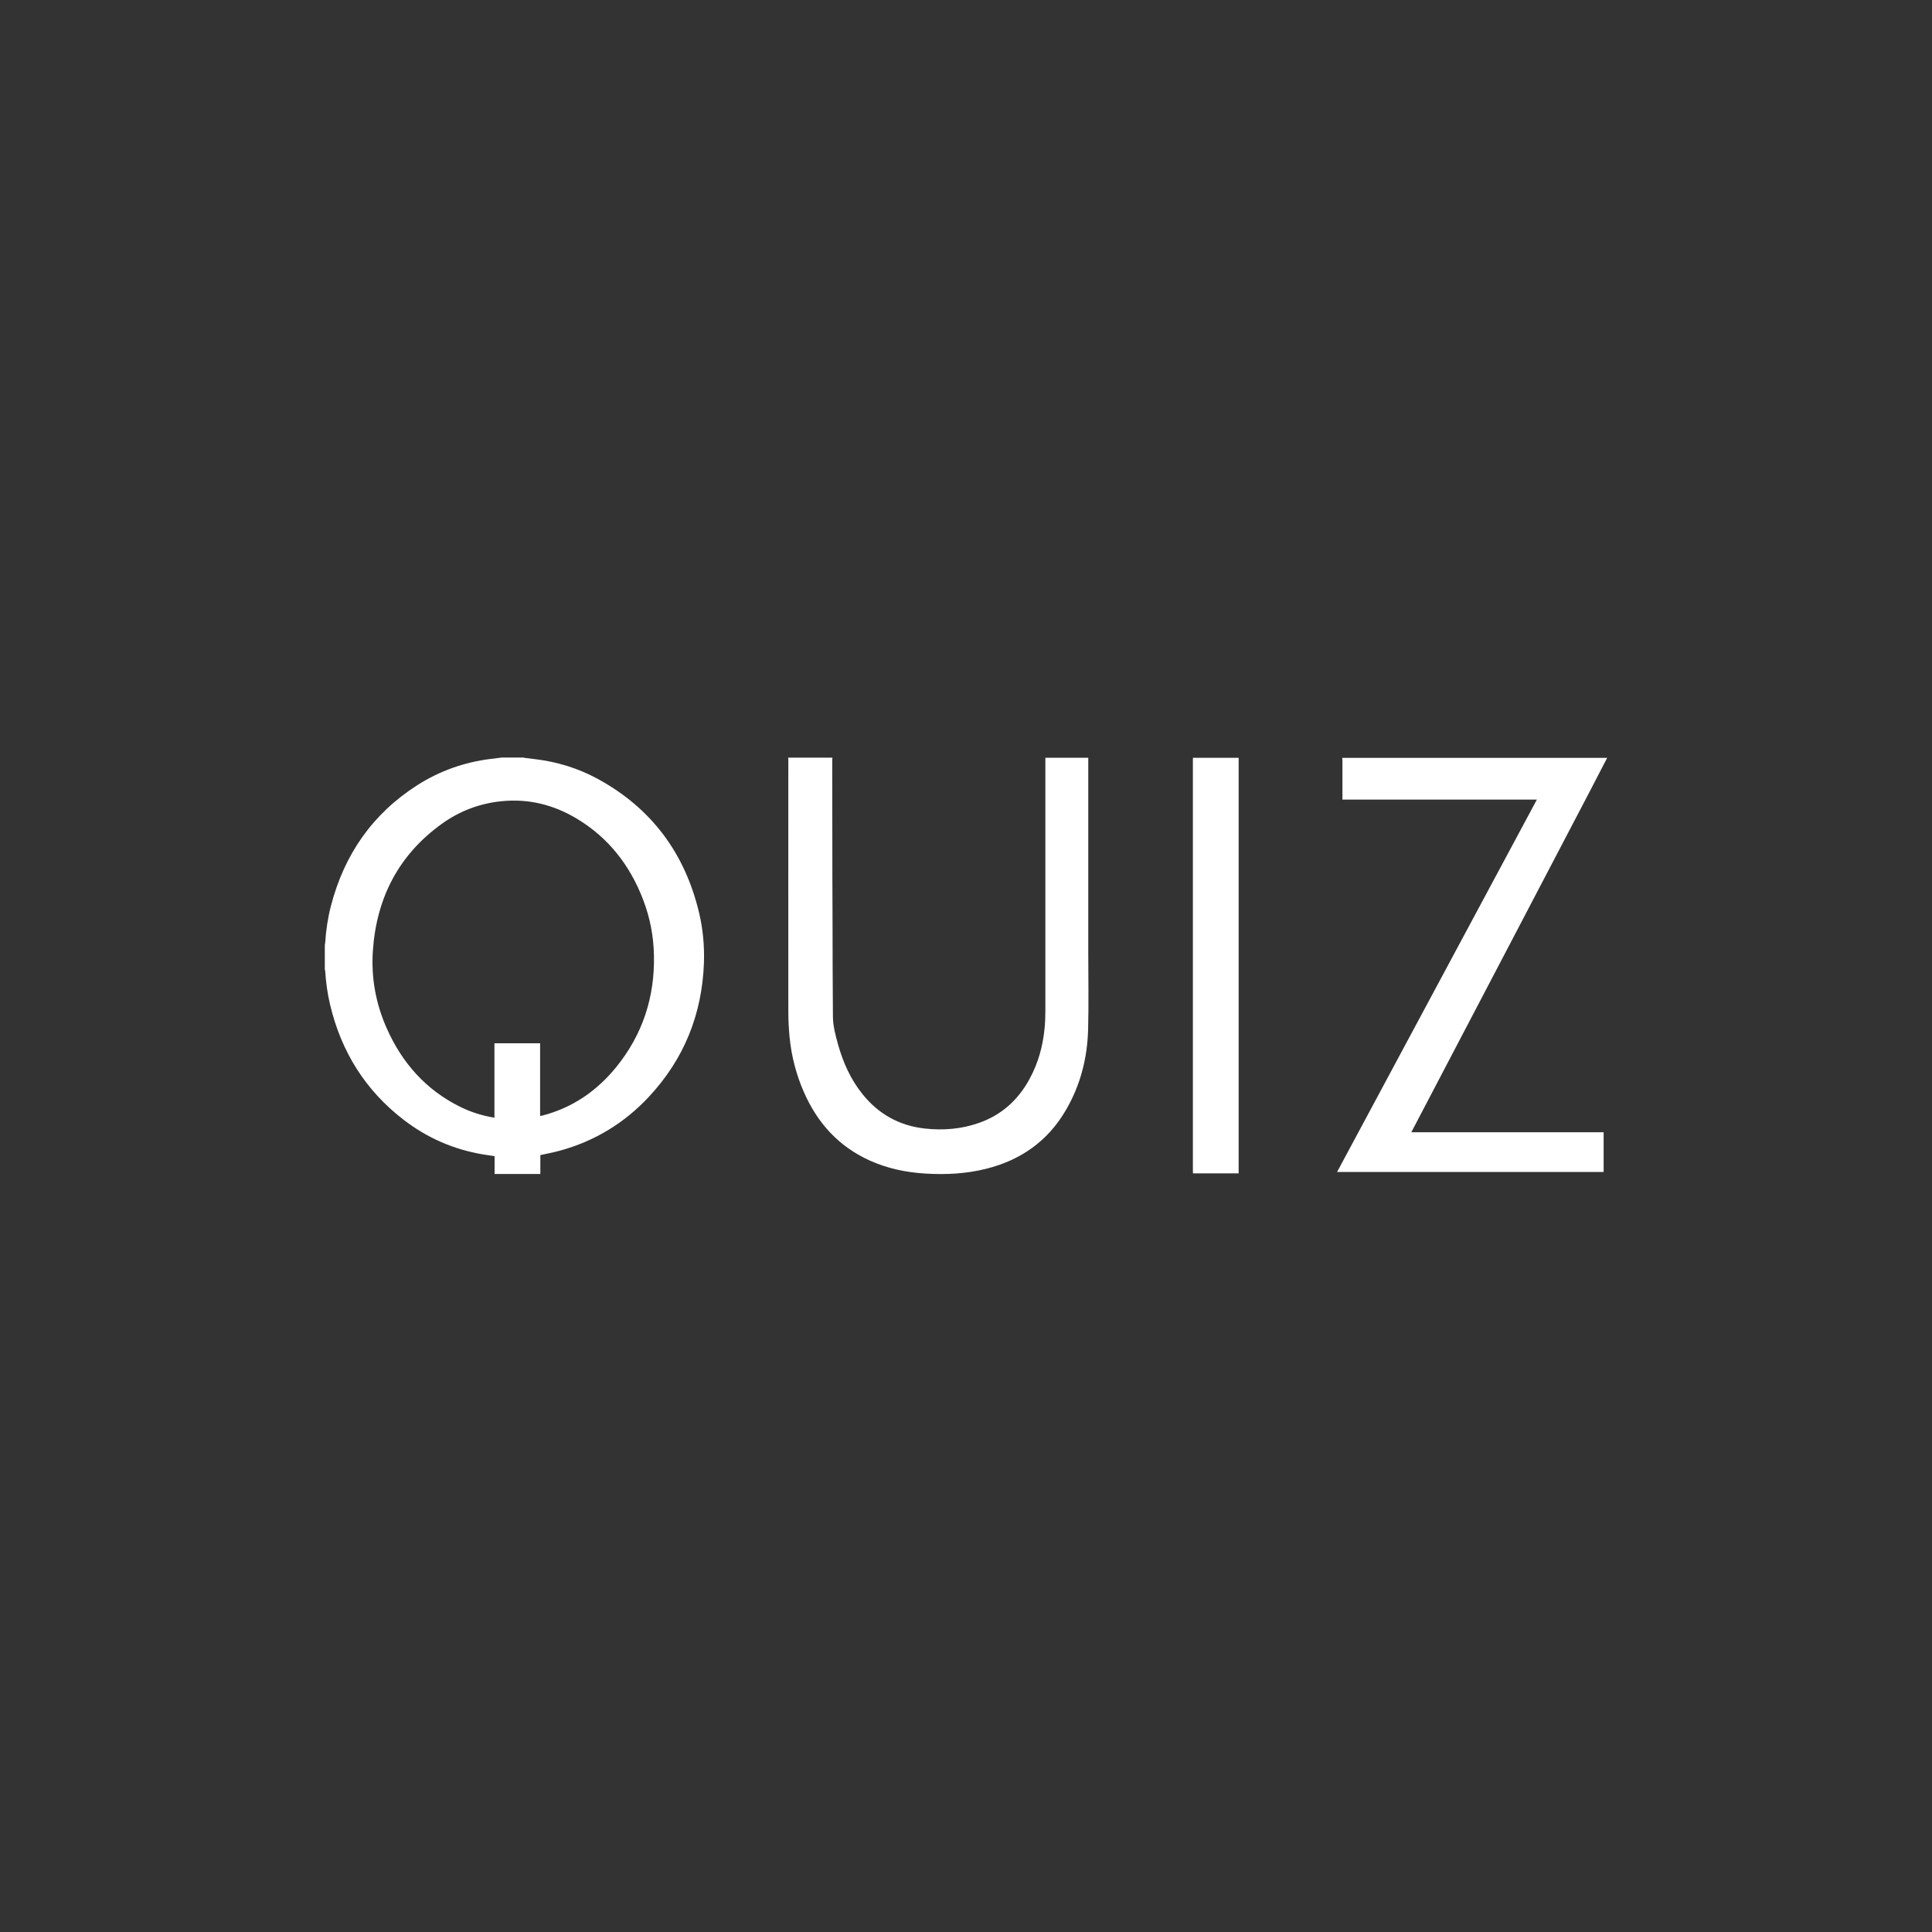
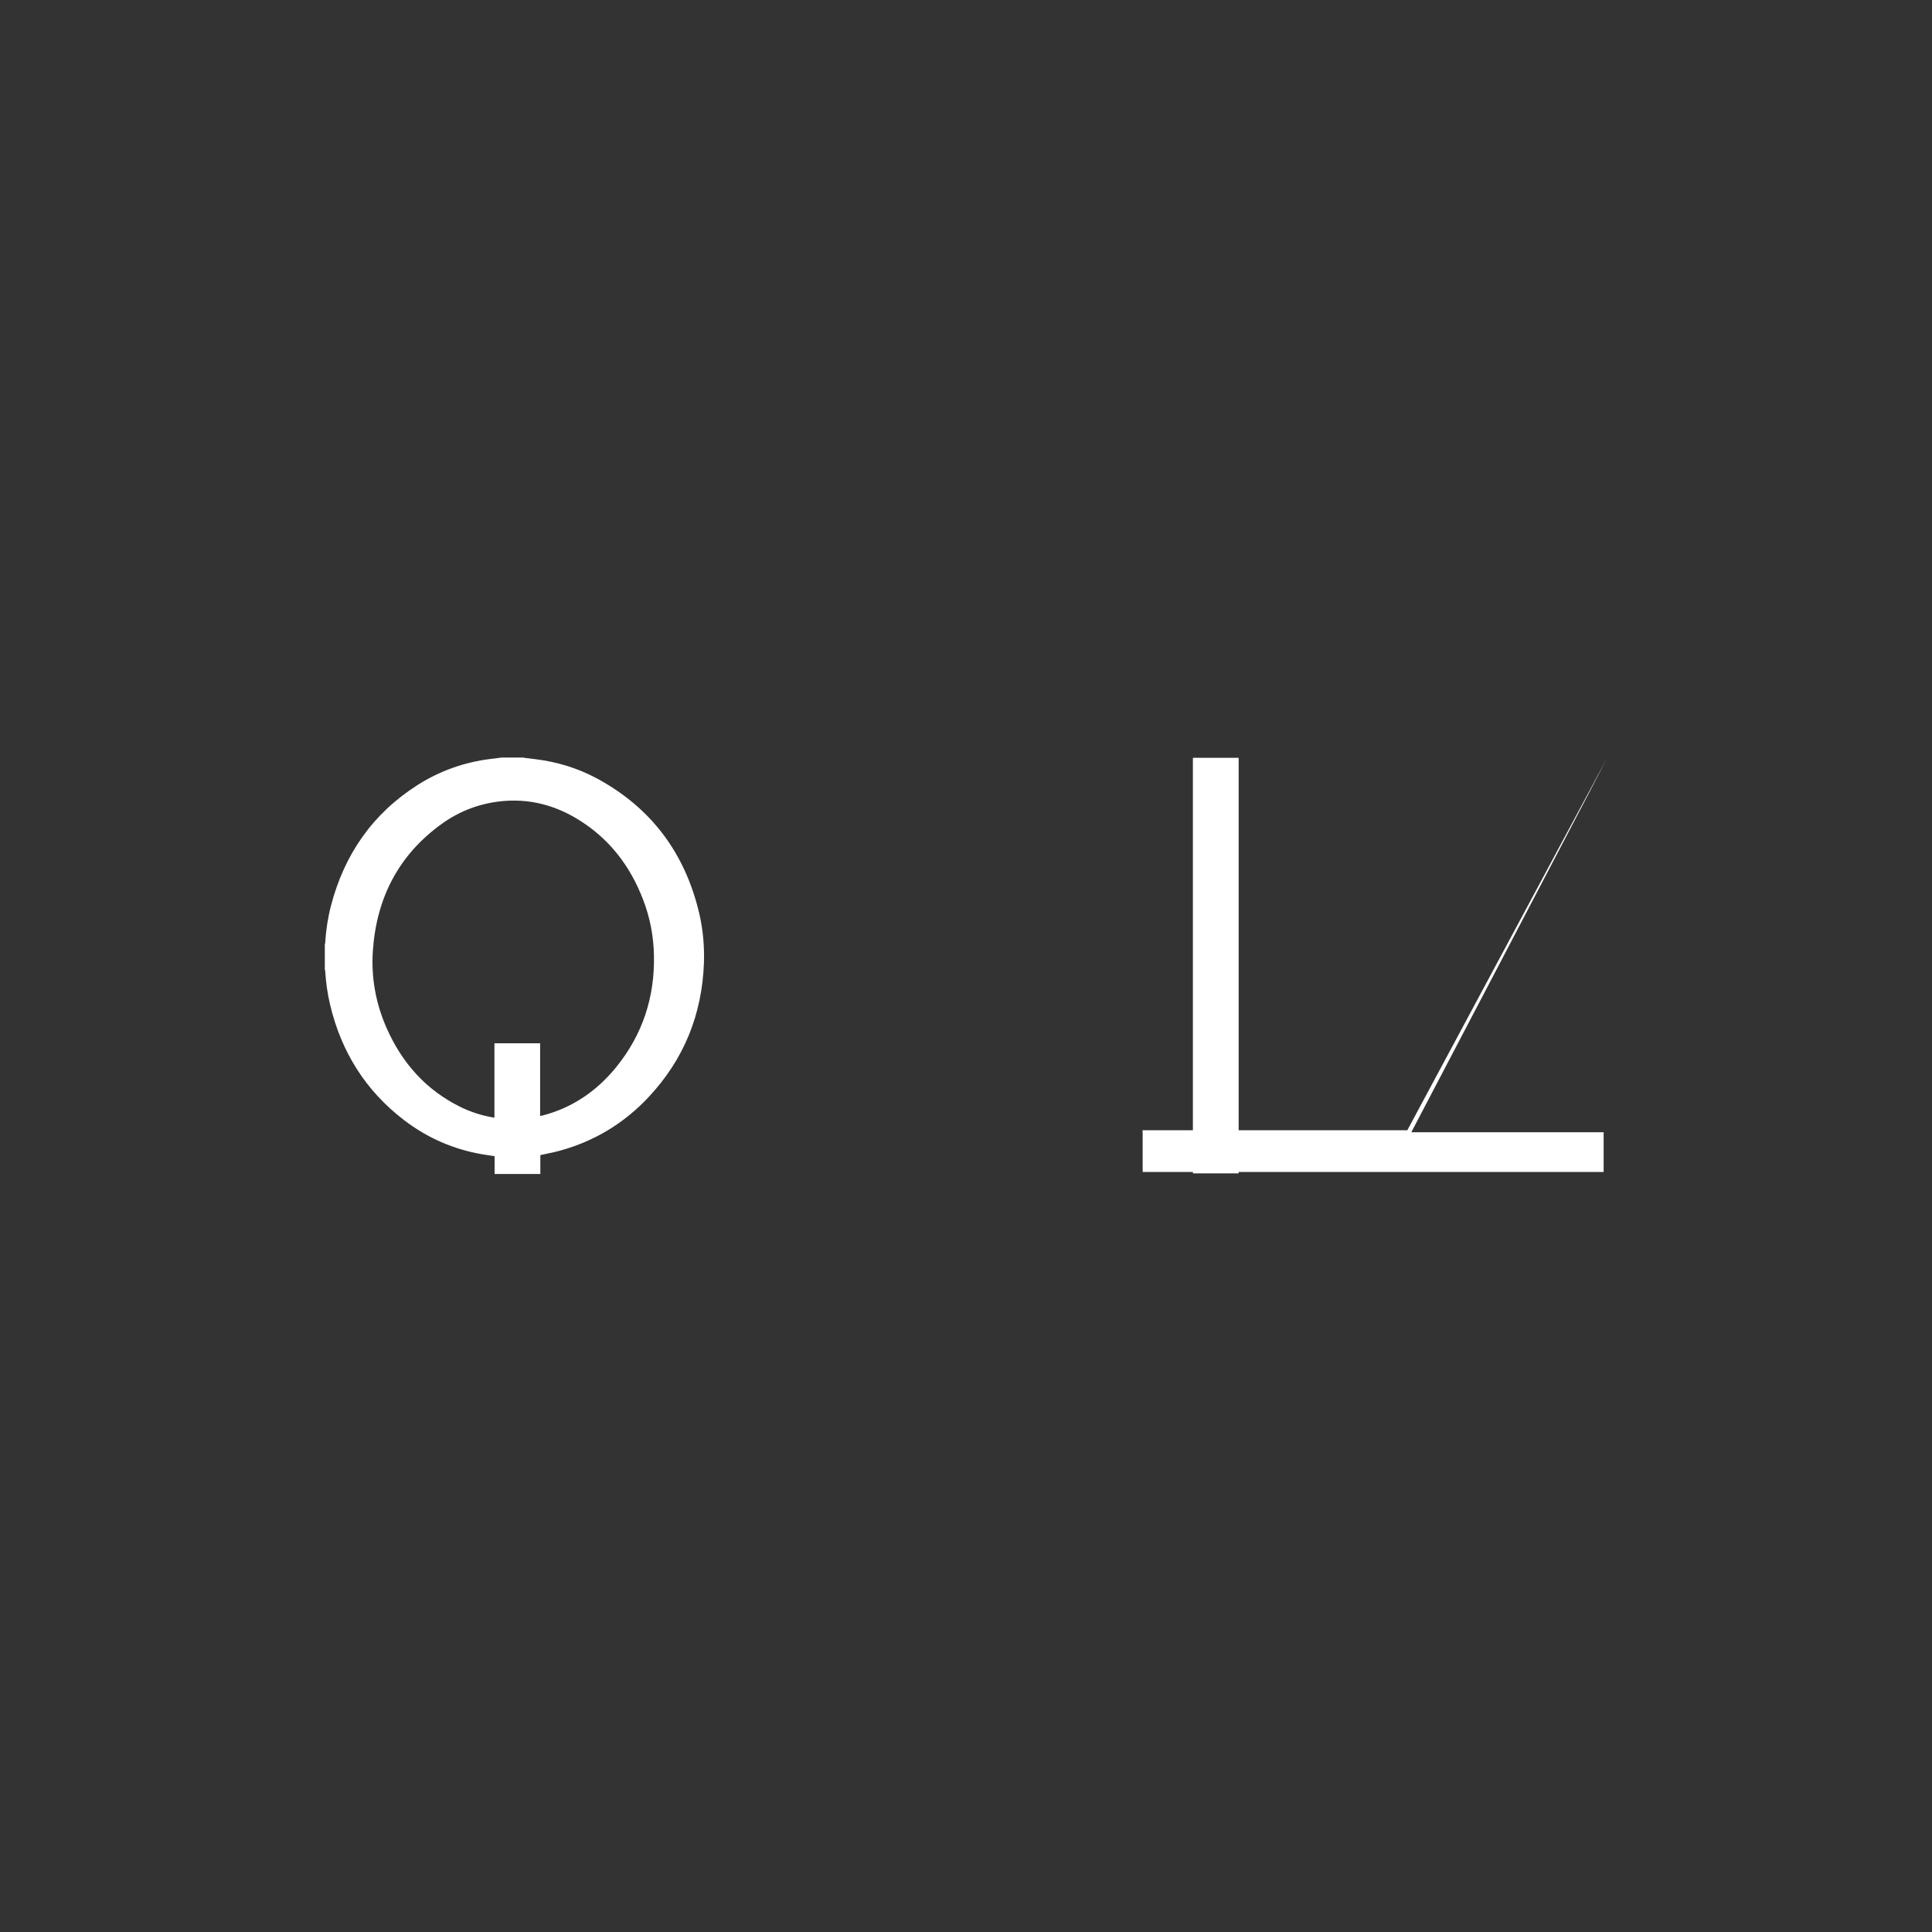
<svg xmlns="http://www.w3.org/2000/svg" id="Artboards" viewBox="0 0 250 250">
  <rect x="0" y="0" width="250" height="250" fill="#333333" stroke="none" />
  <defs>
    <style>
      .cls-1 {
        fill: #fff;
      }
    </style>
  </defs>
  <path class="cls-1" d="M67.82,98.06c.49.06.98.12,1.47.18,2.82.34,5.5,1.17,7.99,2.51,7.03,3.81,11.37,9.68,13.2,17.43.49,2.1.68,4.25.61,6.41-.24,6.65-2.57,12.45-7.12,17.33-3.19,3.42-7.05,5.76-11.57,6.99-.81.22-1.64.37-2.48.56v2.44h-5.92v-2.3c-.52-.08-1.01-.15-1.5-.23-3.77-.63-7.19-2.12-10.22-4.44-5-3.83-8.13-8.86-9.57-14.95-.34-1.43-.54-2.89-.63-4.36,0-.05-.03-.11-.05-.16v-3.23c.02-.09.05-.17.05-.26.1-1.61.34-3.2.74-4.75,1.72-6.63,5.36-11.9,11.15-15.61,2.89-1.85,6.06-2.98,9.48-3.41.48-.06.96-.12,1.44-.18.98,0,1.96,0,2.93,0ZM69.91,144.4c.13-.02.21-.03.29-.05,3.89-1.01,7.04-3.19,9.55-6.28,3.41-4.21,4.99-9.06,4.87-14.47-.05-2.45-.5-4.82-1.37-7.1-1.7-4.49-4.5-8.11-8.65-10.59-3-1.79-6.25-2.59-9.74-2.23-2.8.29-5.37,1.26-7.66,2.9-5.62,4.03-8.48,9.61-8.95,16.44-.24,3.5.38,6.88,1.81,10.08,1.98,4.45,5.04,7.91,9.44,10.1,1.4.7,2.89,1.17,4.48,1.43v-9.63h5.91v9.41Z" />
-   <path class="cls-1" d="M107.71,98.06c0,.11-.02.22-.02.33,0,5.12.01,10.24.02,15.36,0,1.76.01,3.51.02,5.27.01,4.19.01,8.37.05,12.55.01,1.22.34,2.4.66,3.58.66,2.34,1.63,4.52,3.16,6.42,2.07,2.59,4.76,4.09,8.06,4.46,2.42.27,4.79.07,7.08-.75,2.93-1.04,5.06-3.01,6.52-5.73,1.06-1.97,1.66-4.09,1.89-6.31.09-.82.12-1.64.12-2.46,0-10.77,0-21.55,0-32.33v-.4h5.55v25.1c0,3.36.07,6.72-.02,10.08-.1,3.68-.99,7.18-2.86,10.39-2.34,4.03-5.84,6.5-10.33,7.62-2.59.65-5.21.78-7.86.62-2.49-.15-4.9-.65-7.19-1.68-4.04-1.82-6.8-4.88-8.55-8.89-.99-2.26-1.6-4.64-1.84-7.09-.1-1.07-.16-2.15-.16-3.22-.01-10.87,0-21.73,0-32.6,0-.11-.01-.22-.02-.34,1.9,0,3.81,0,5.72,0Z" />
-   <path class="cls-1" d="M207.97,98.06c-.86,1.65-1.72,3.31-2.58,4.97-3.84,7.33-7.67,14.66-11.51,21.99-3.7,7.08-7.41,14.15-11.12,21.23-.04.07-.07.14-.12.26h24.87v5.14h-34.49c8.61-16.05,17.22-32.08,25.85-48.18h-25.16v-5.03c0-.12-.01-.24-.02-.37,11.42,0,22.84,0,34.27,0Z" />
+   <path class="cls-1" d="M207.97,98.06c-.86,1.65-1.72,3.31-2.58,4.97-3.84,7.33-7.67,14.66-11.51,21.99-3.7,7.08-7.41,14.15-11.12,21.23-.04.07-.07.14-.12.26h24.87v5.14h-34.49h-25.16v-5.03c0-.12-.01-.24-.02-.37,11.42,0,22.84,0,34.27,0Z" />
  <path class="cls-1" d="M160.28,98.06v53.77h-5.91c0-.11-.01-.22-.01-.33v-53.17c0-.09,0-.18.01-.27,1.96,0,3.94,0,5.91,0Z" />
</svg>